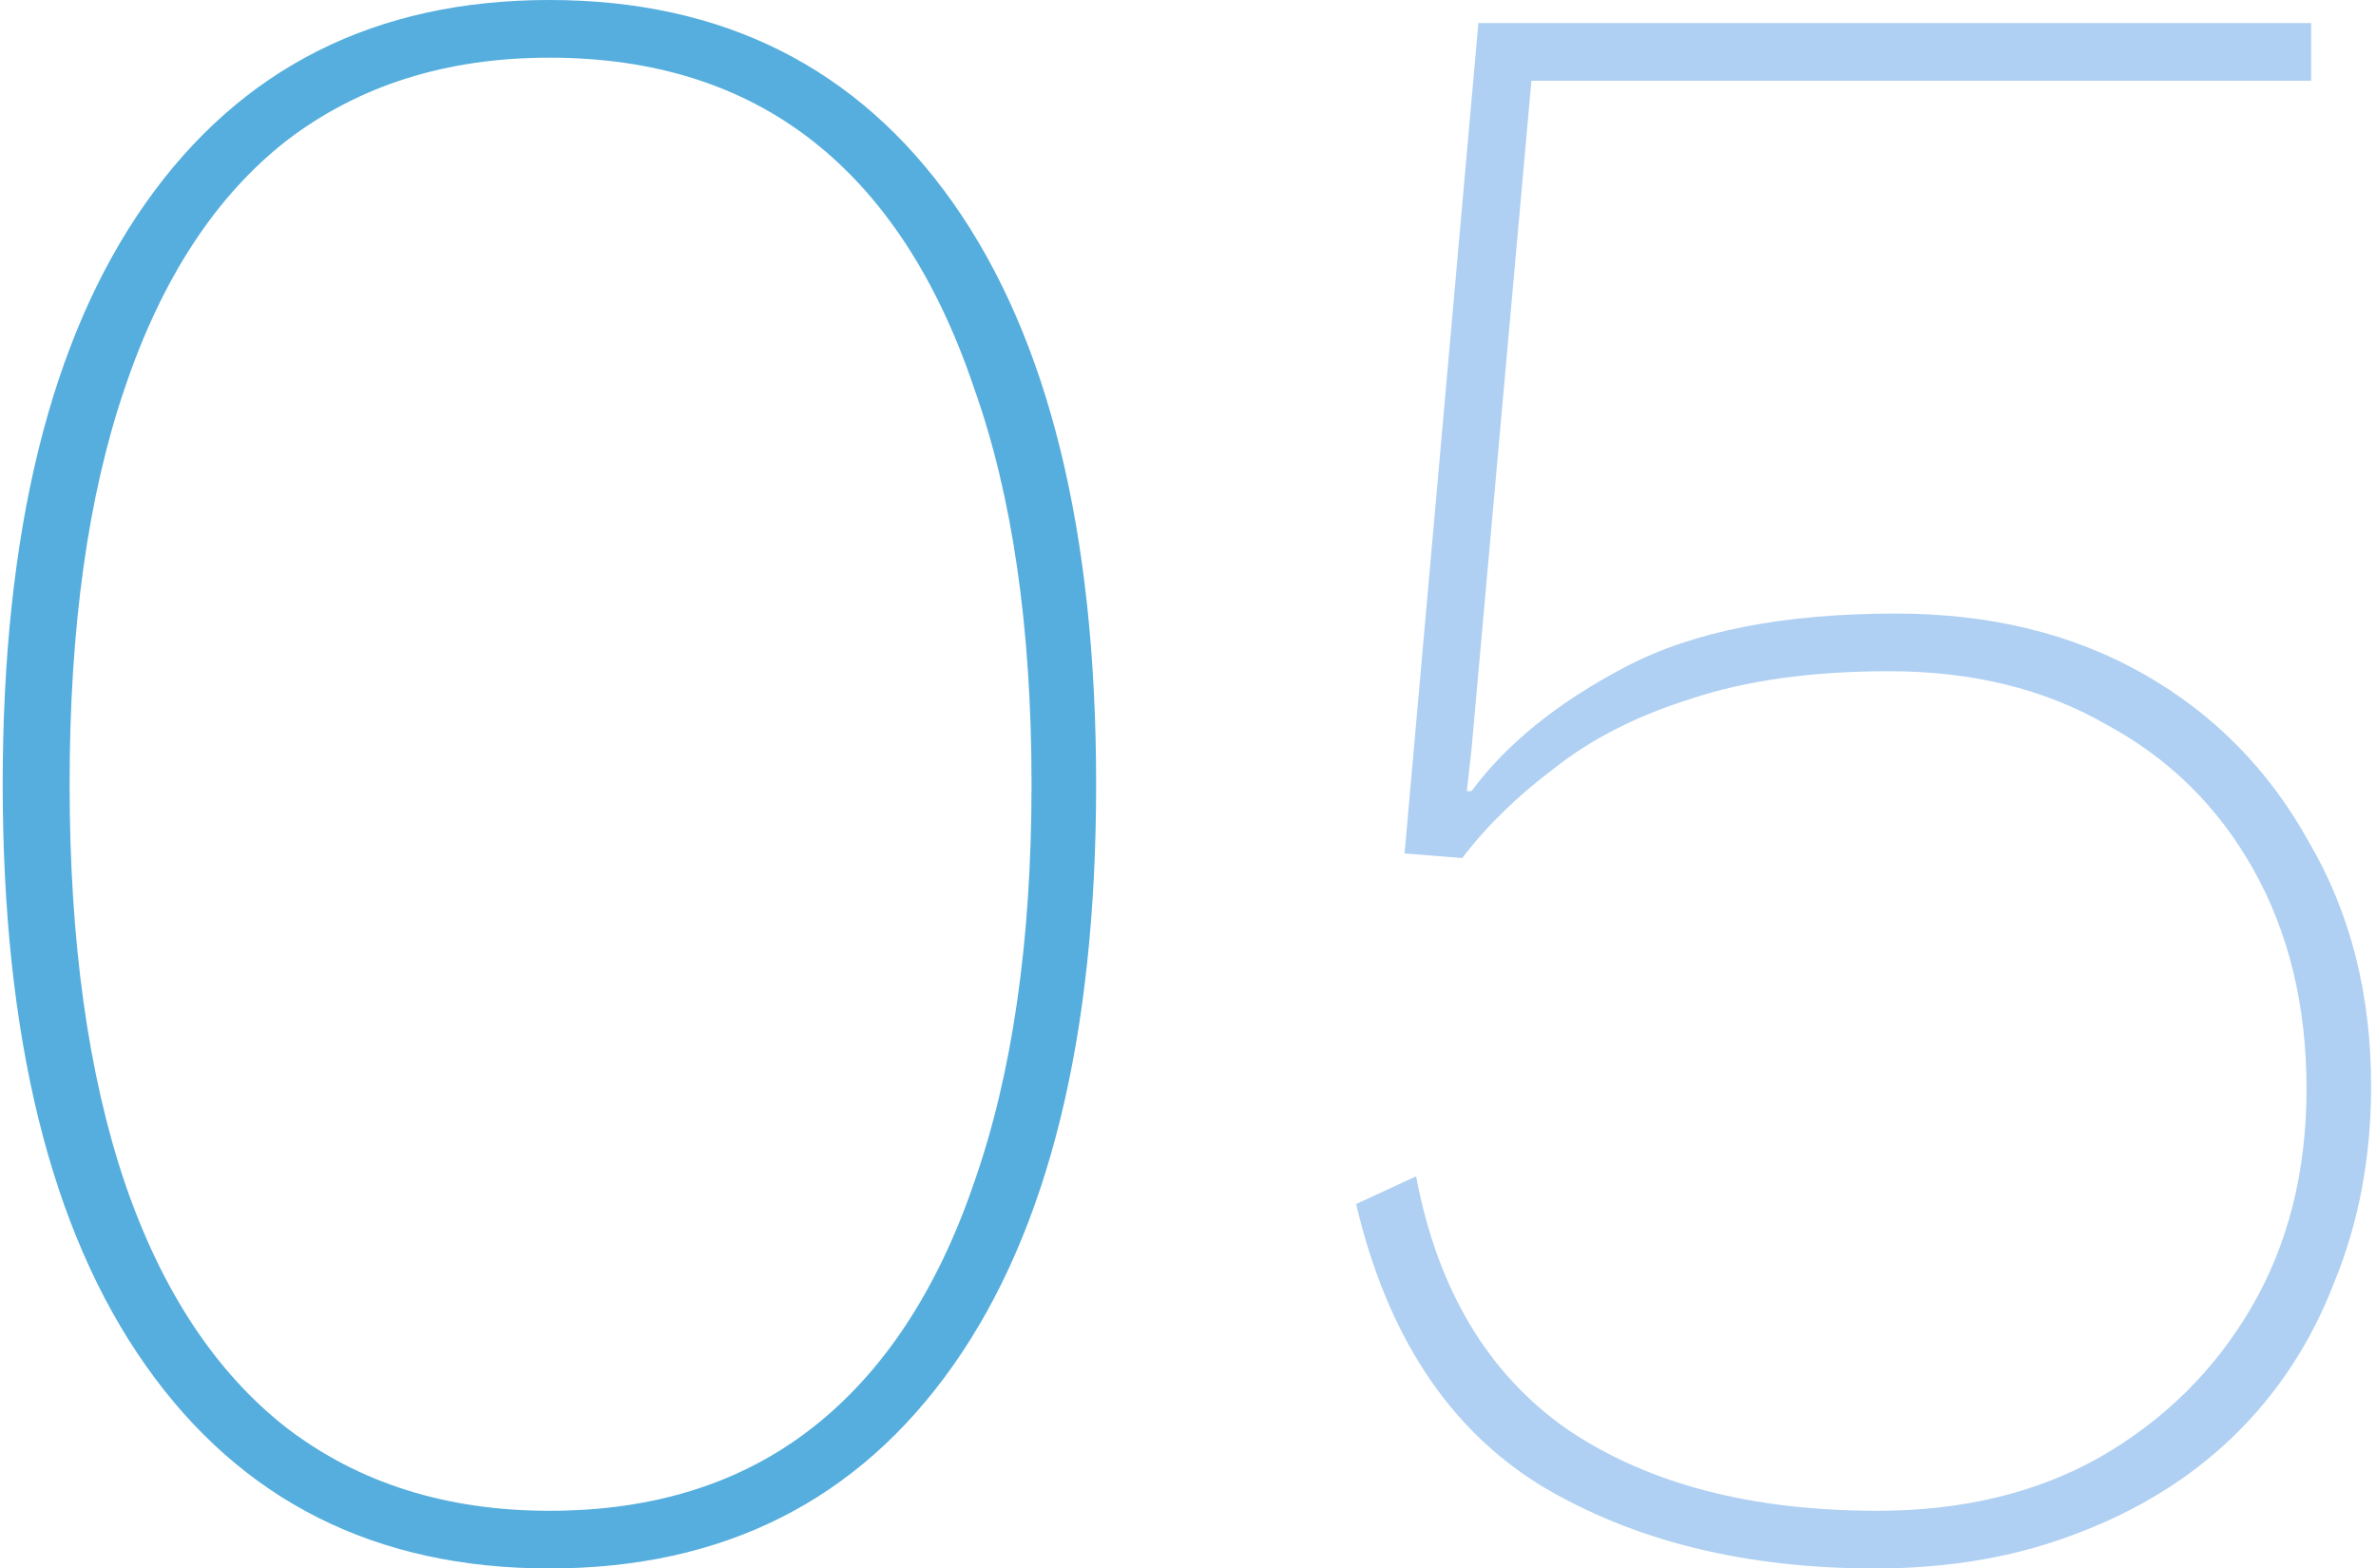
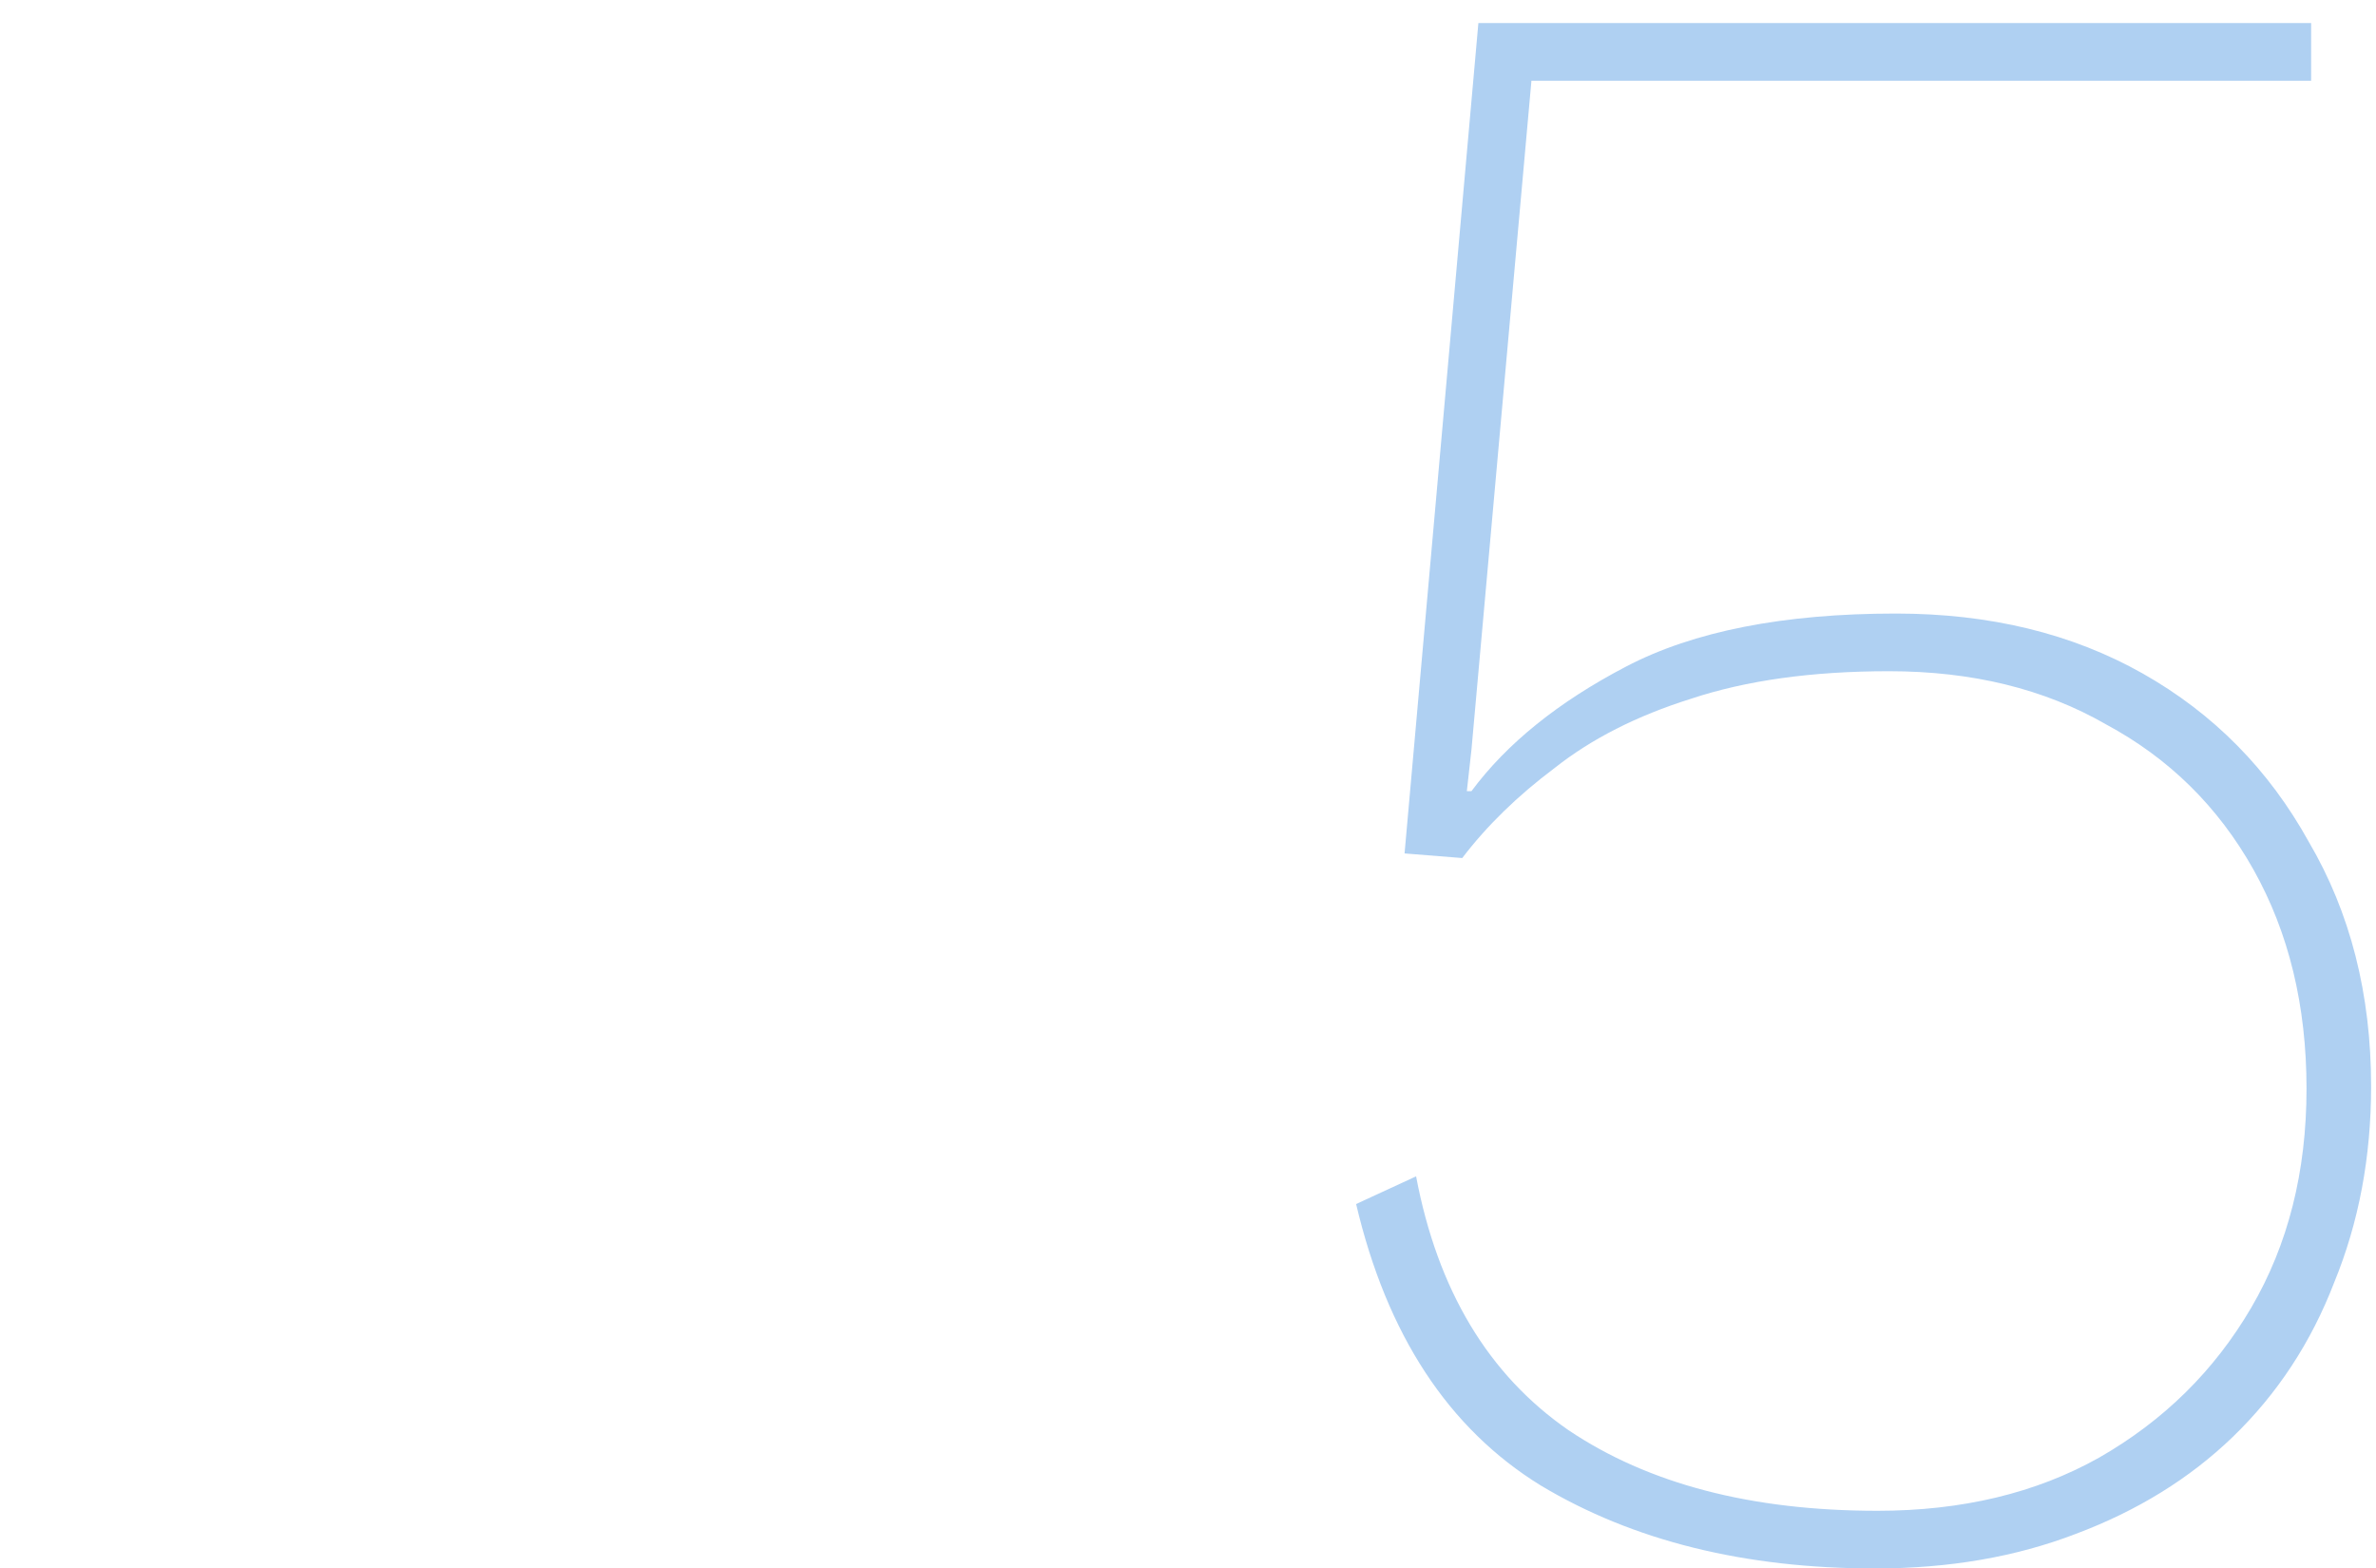
<svg xmlns="http://www.w3.org/2000/svg" width="206" height="136" viewBox="0 0 206 136" fill="none">
-   <path d="M47.635 136C32.569 136 20.902 130.133 12.635 118.4C4.368 106.667 0.235 89.867 0.235 68C0.235 46.133 4.368 29.333 12.635 17.6C20.902 5.867 32.569 4.45474e-06 47.635 7.08908e-06C62.702 9.72342e-06 74.368 5.867 82.635 17.6C90.902 29.333 95.035 46.133 95.035 68C95.035 89.867 90.902 106.667 82.635 118.4C74.368 130.133 62.702 136 47.635 136ZM47.635 131C56.702 131 64.302 128.6 70.435 123.8C76.569 119 81.235 111.933 84.435 102.6C87.769 93.133 89.435 81.6 89.435 68C89.435 54.4 87.769 42.933 84.435 33.6C81.235 24.133 76.569 17 70.435 12.2C64.302 7.4 56.702 5 47.635 5C38.702 5 31.102 7.4 24.835 12.2C18.702 17 14.035 24.133 10.835 33.6C7.635 42.933 6.035 54.4 6.035 68C6.035 81.6 7.635 93.133 10.835 102.6C14.035 111.933 18.702 119 24.835 123.8C31.102 128.6 38.702 131 47.635 131Z" fill="#55AEDD" />
  <path d="M162.576 136C151.242 136 141.576 133.6 133.576 128.8C125.576 123.867 120.242 115.733 117.576 104.4L122.776 102C124.642 111.867 129.042 119.2 135.976 124C142.909 128.667 151.842 131 162.776 131C170.109 131 176.509 129.467 181.976 126.4C187.576 123.2 191.976 118.867 195.176 113.4C198.376 107.933 199.976 101.6 199.976 94.4C199.976 87.2 198.442 80.867 195.376 75.4C192.309 69.933 188.042 65.733 182.576 62.8C177.242 59.733 170.976 58.2 163.776 58.2C157.109 58.2 151.376 59 146.576 60.6C141.909 62.067 137.976 64.067 134.776 66.6C131.576 69 128.909 71.6 126.776 74.4L121.776 74L128.176 2L200.376 2L200.376 7L132.776 7L127.576 65L127.176 68.6L127.576 68.6C130.642 64.467 135.109 60.867 140.976 57.8C146.842 54.733 154.642 53.2 164.376 53.2C172.509 53.2 179.642 54.933 185.776 58.4C191.909 61.867 196.709 66.733 200.176 73C203.776 79.133 205.576 86.2 205.576 94.2C205.576 100.333 204.509 106 202.376 111.2C200.376 116.4 197.442 120.867 193.576 124.6C189.842 128.2 185.309 131 179.976 133C174.776 135 168.976 136 162.576 136Z" fill="#AFD0F2" />
</svg>